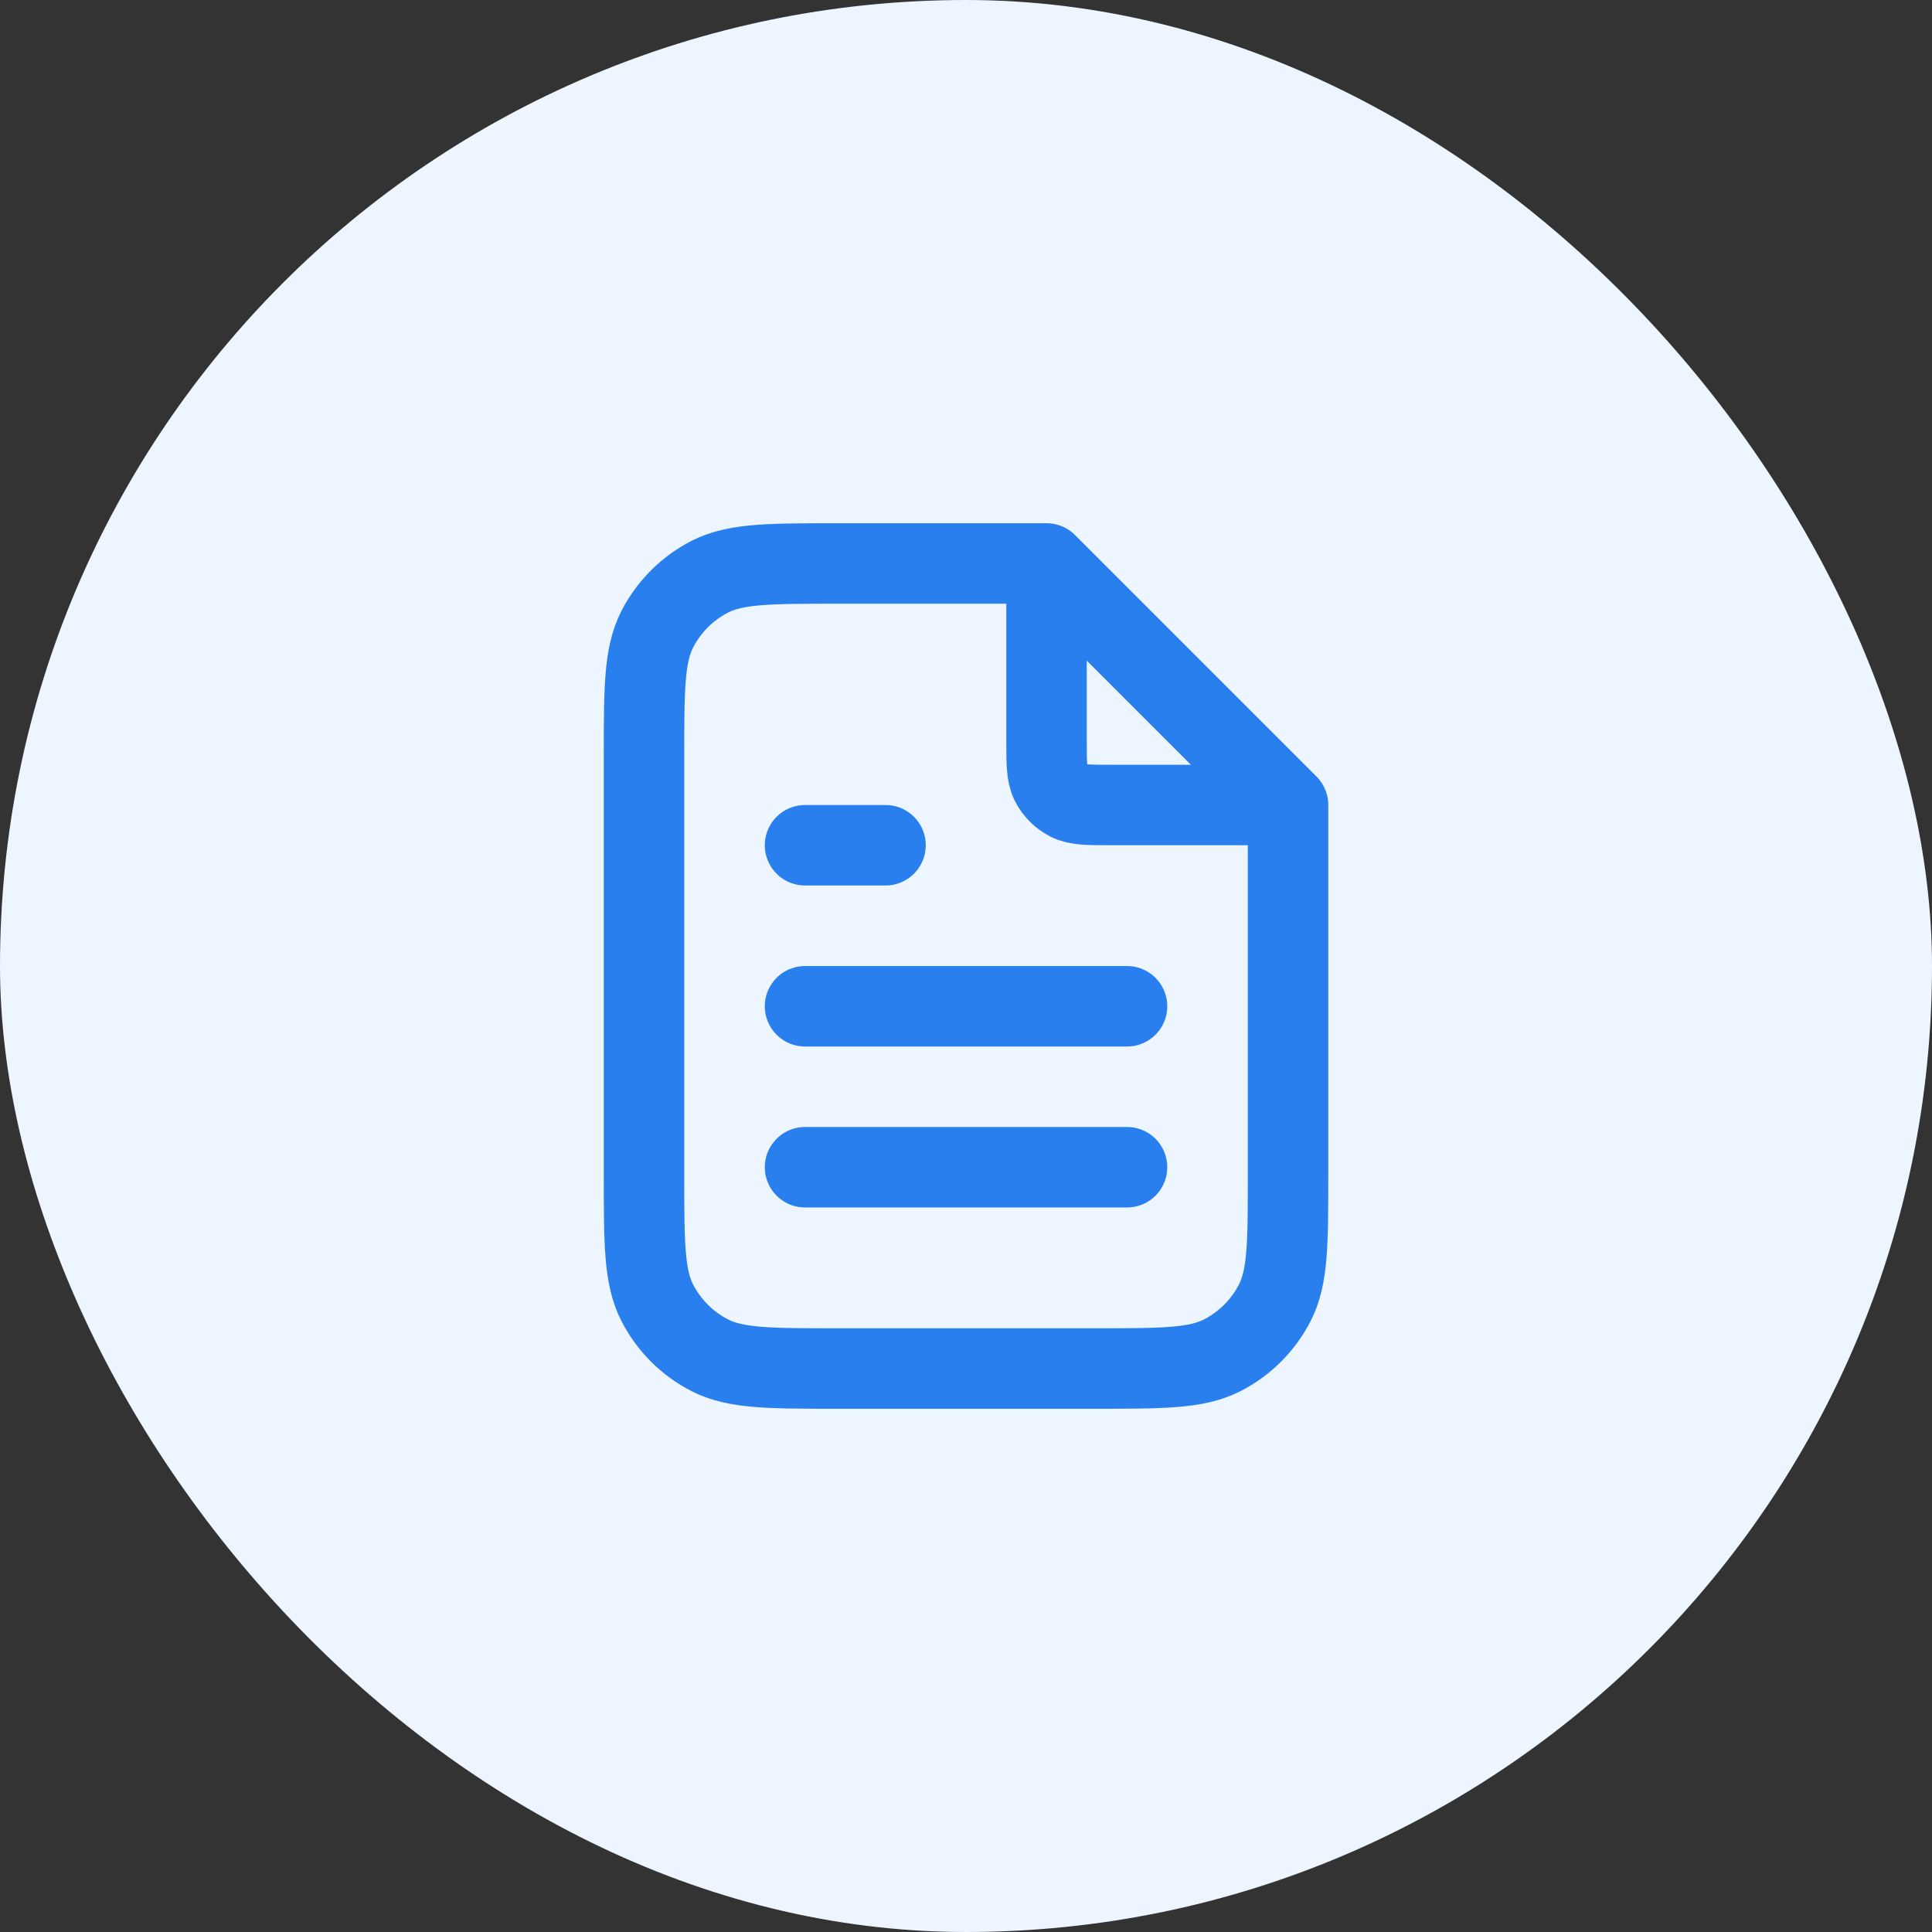
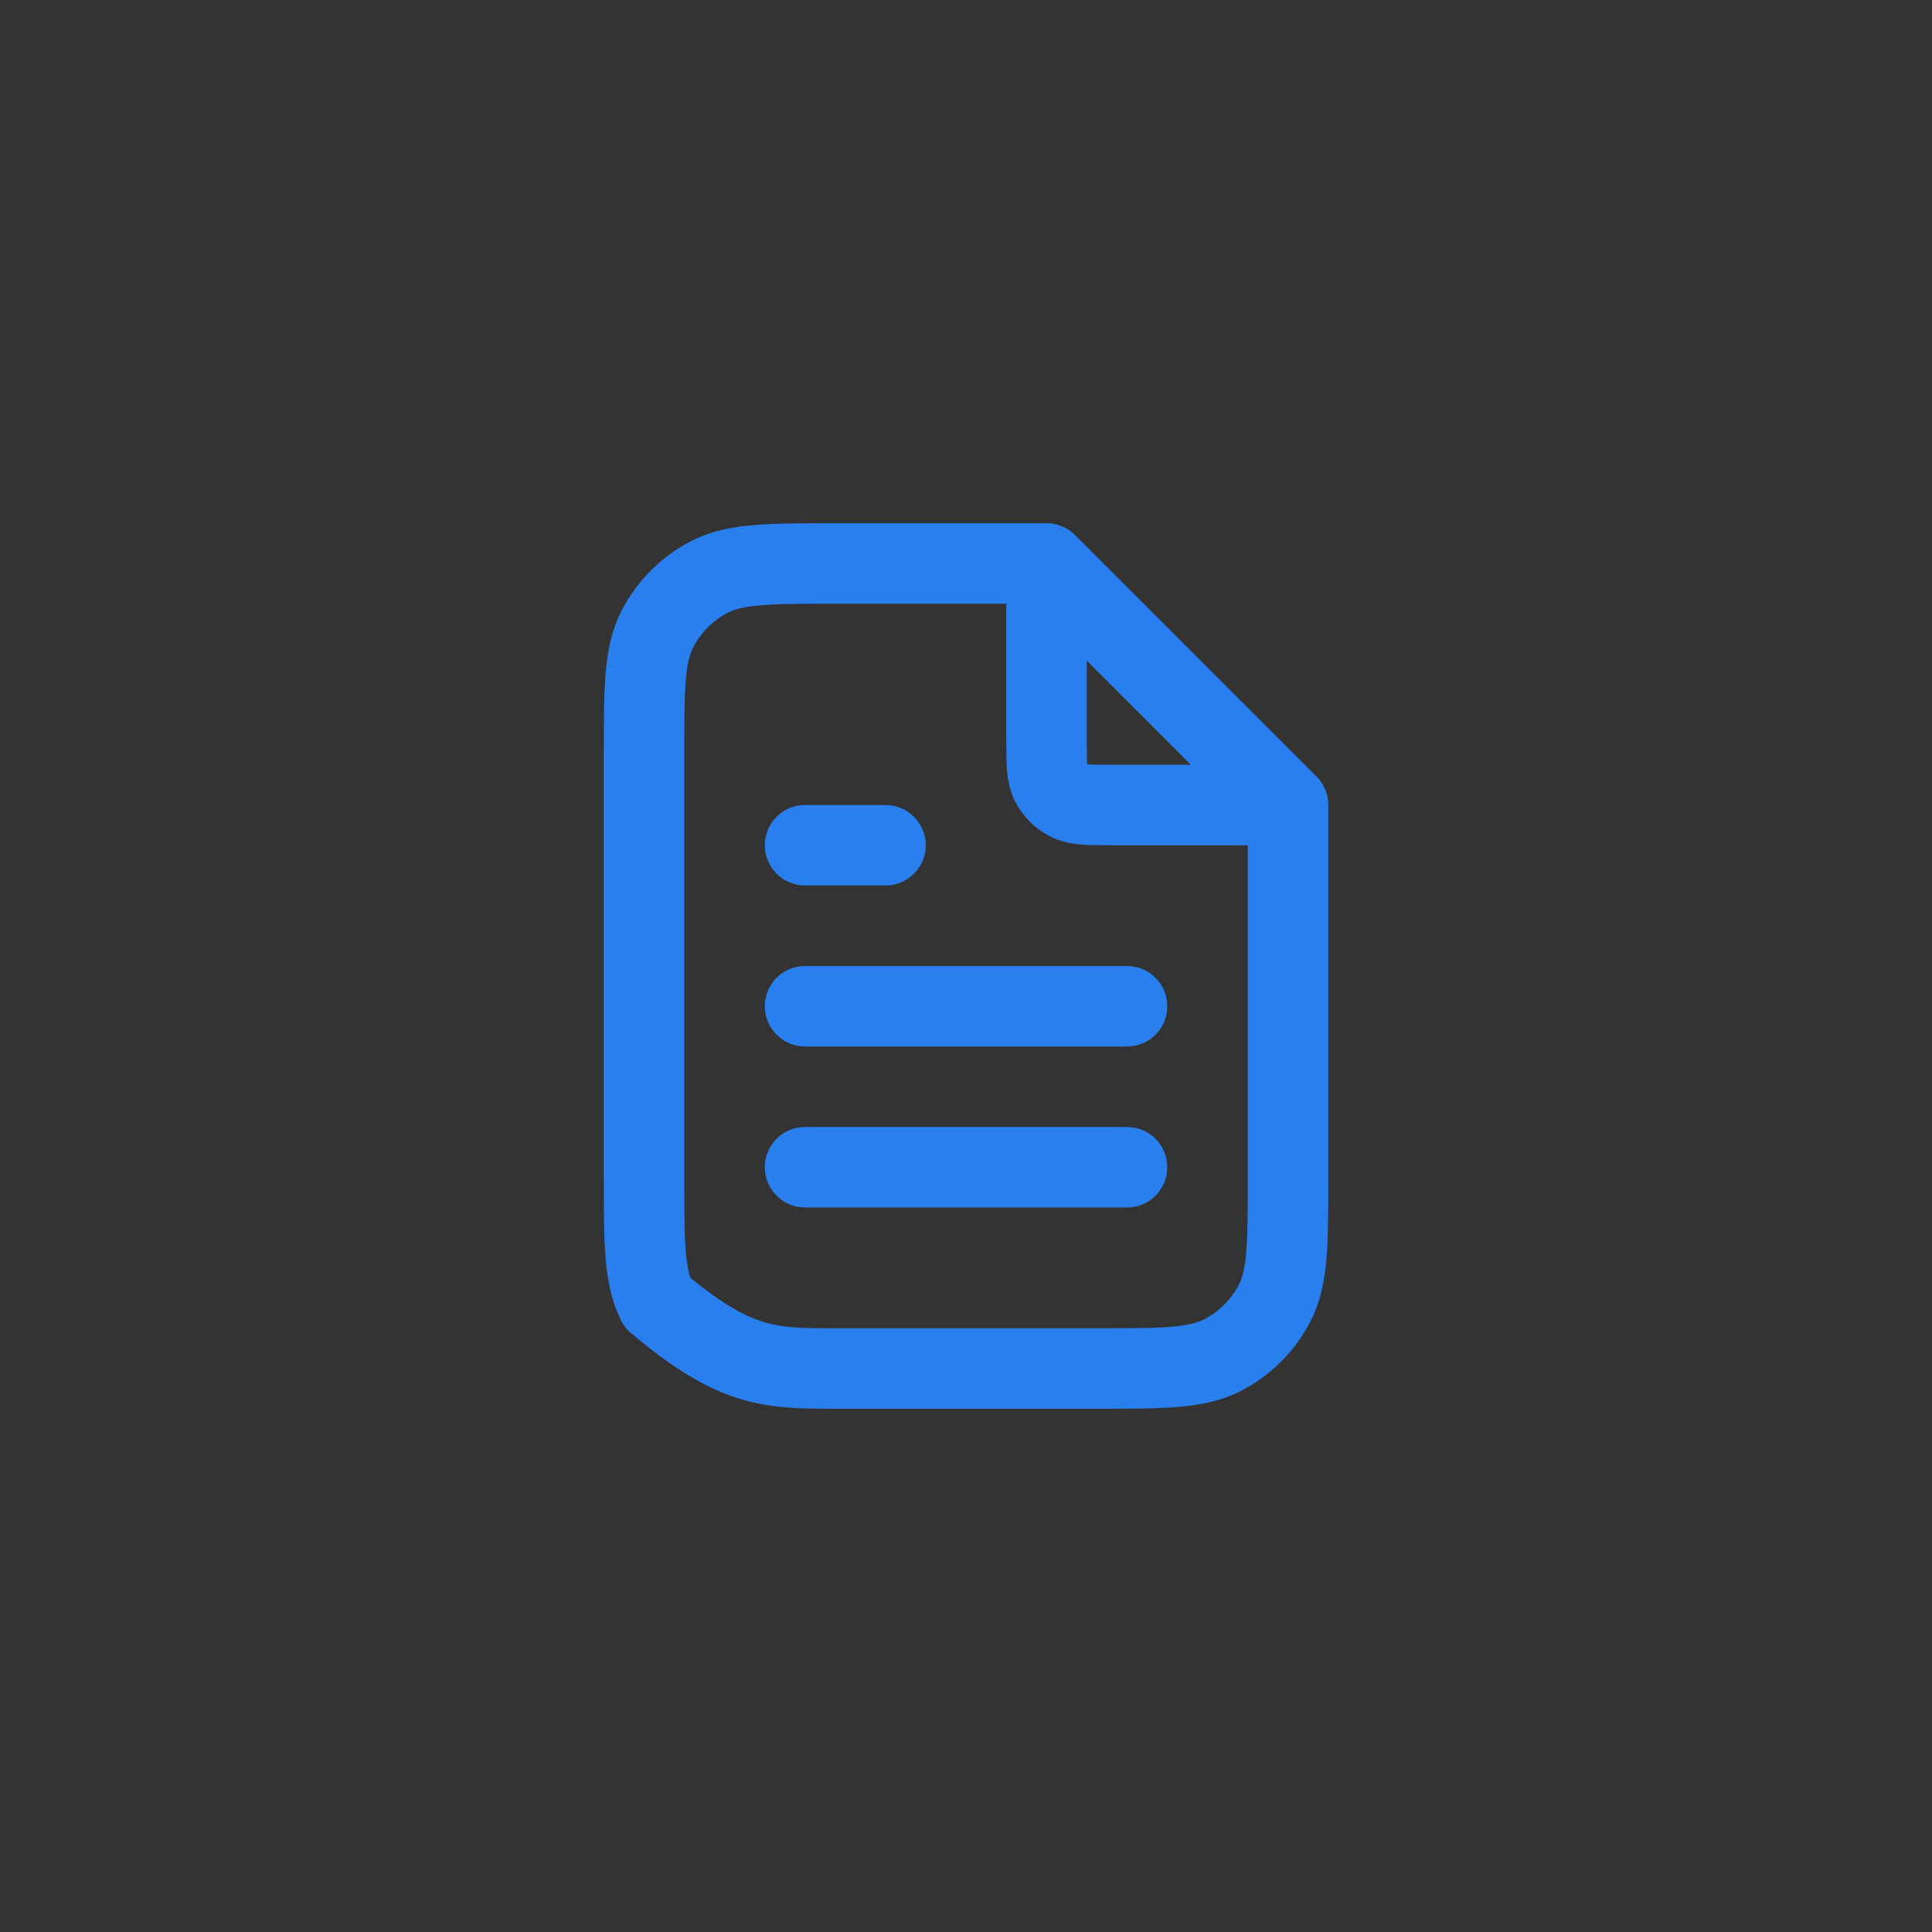
<svg xmlns="http://www.w3.org/2000/svg" width="32" height="32" viewBox="0 0 32 32" fill="none">
  <rect x="0" y="0" width="32" height="32" fill="#333333" stroke="none" />
-   <rect width="32" height="32" rx="16" fill="#EDF6FF" />
-   <path d="M17.334 9.513V12.267C17.334 12.64 17.334 12.827 17.406 12.969C17.47 13.095 17.572 13.197 17.698 13.261C17.84 13.333 18.027 13.333 18.4 13.333H21.154M18.667 16.667H13.334M18.667 19.333H13.334M14.667 14H13.334M17.334 9.333H13.867C12.747 9.333 12.187 9.333 11.759 9.551C11.383 9.743 11.077 10.049 10.885 10.425C10.667 10.853 10.667 11.413 10.667 12.533V19.467C10.667 20.587 10.667 21.147 10.885 21.575C11.077 21.951 11.383 22.257 11.759 22.449C12.187 22.667 12.747 22.667 13.867 22.667H18.134C19.254 22.667 19.814 22.667 20.242 22.449C20.618 22.257 20.924 21.951 21.116 21.575C21.334 21.147 21.334 20.587 21.334 19.467V13.333L17.334 9.333Z" stroke="#297FEE" stroke-width="1.333" stroke-linecap="round" stroke-linejoin="round" />
+   <path d="M17.334 9.513V12.267C17.334 12.64 17.334 12.827 17.406 12.969C17.47 13.095 17.572 13.197 17.698 13.261C17.84 13.333 18.027 13.333 18.4 13.333H21.154M18.667 16.667H13.334M18.667 19.333H13.334M14.667 14H13.334M17.334 9.333H13.867C12.747 9.333 12.187 9.333 11.759 9.551C11.383 9.743 11.077 10.049 10.885 10.425C10.667 10.853 10.667 11.413 10.667 12.533V19.467C10.667 20.587 10.667 21.147 10.885 21.575C12.187 22.667 12.747 22.667 13.867 22.667H18.134C19.254 22.667 19.814 22.667 20.242 22.449C20.618 22.257 20.924 21.951 21.116 21.575C21.334 21.147 21.334 20.587 21.334 19.467V13.333L17.334 9.333Z" stroke="#297FEE" stroke-width="1.333" stroke-linecap="round" stroke-linejoin="round" />
</svg>